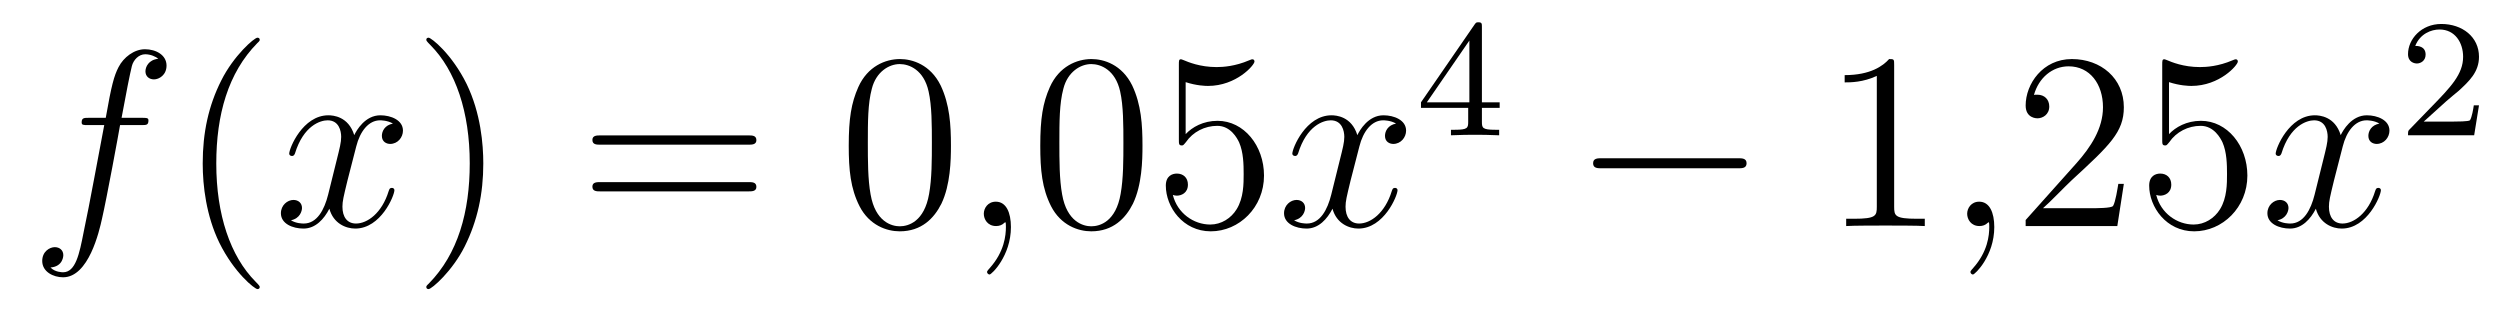
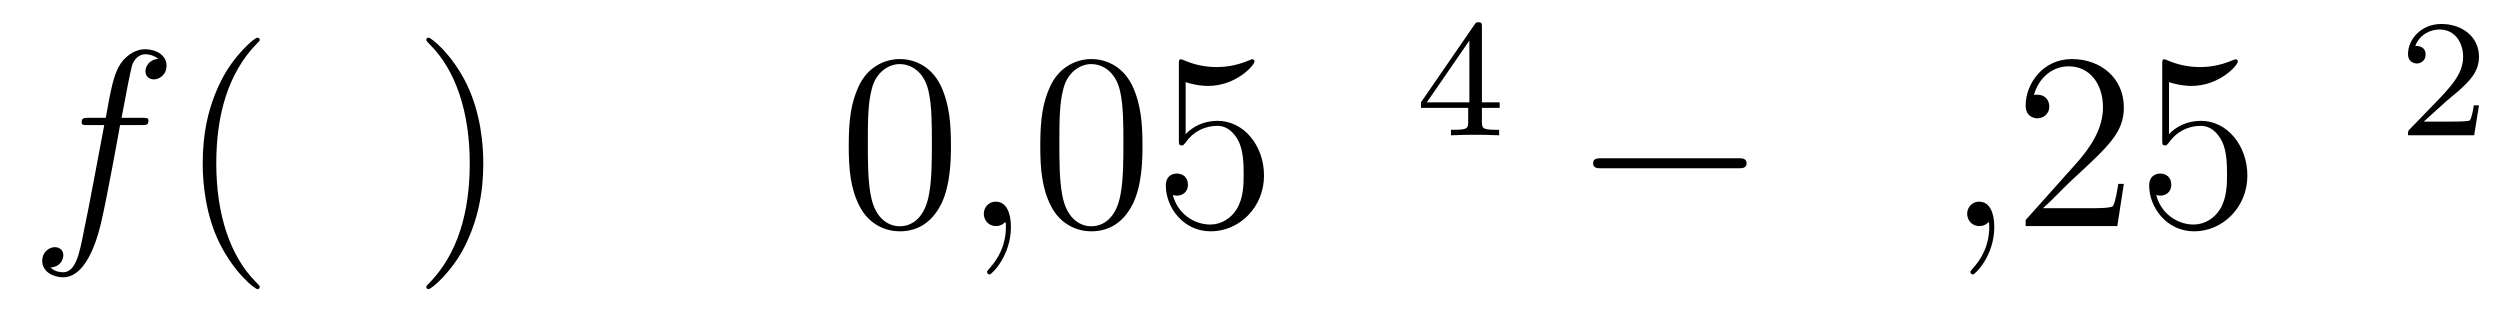
<svg xmlns="http://www.w3.org/2000/svg" height="15pt" version="1.1" viewBox="0 -15 119 15" width="119pt">
  <g id="page1">
    <g transform="matrix(1 0 0 1 -127 650)">
      <path d="M133.732 -659.046C133.971 -659.046 134.066 -659.046 134.066 -659.273C134.066 -659.392 133.971 -659.392 133.755 -659.392H132.787C133.014 -660.623 133.182 -661.472 133.277 -661.855C133.349 -662.142 133.6 -662.417 133.911 -662.417C134.162 -662.417 134.413 -662.309 134.532 -662.202C134.066 -662.154 133.923 -661.807 133.923 -661.604C133.923 -661.365 134.102 -661.221 134.329 -661.221C134.568 -661.221 134.927 -661.424 134.927 -661.879C134.927 -662.381 134.425 -662.656 133.899 -662.656C133.385 -662.656 132.883 -662.273 132.644 -661.807C132.428 -661.388 132.309 -660.958 132.034 -659.392H131.233C131.006 -659.392 130.887 -659.392 130.887 -659.177C130.887 -659.046 130.958 -659.046 131.197 -659.046H131.962C131.747 -657.934 131.257 -655.232 130.982 -653.953C130.779 -652.913 130.6 -652.04 130.002 -652.04C129.966 -652.04 129.619 -652.04 129.404 -652.267C130.014 -652.315 130.014 -652.841 130.014 -652.853C130.014 -653.092 129.834 -653.236 129.608 -653.236C129.368 -653.236 129.01 -653.032 129.01 -652.578C129.01 -652.064 129.536 -651.801 130.002 -651.801C131.221 -651.801 131.723 -653.989 131.855 -654.587C132.07 -655.507 132.656 -658.687 132.715 -659.046H133.732Z" fill-rule="evenodd" />
      <path d="M139.363 -651.335C139.363 -651.371 139.363 -651.395 139.16 -651.598C137.964 -652.806 137.295 -654.778 137.295 -657.217C137.295 -659.536 137.857 -661.532 139.243 -662.943C139.363 -663.05 139.363 -663.074 139.363 -663.11C139.363 -663.182 139.303 -663.206 139.255 -663.206C139.1 -663.206 138.12 -662.345 137.534 -661.173C136.924 -659.966 136.649 -658.687 136.649 -657.217C136.649 -656.152 136.817 -654.73 137.438 -653.451C138.143 -652.017 139.124 -651.239 139.255 -651.239C139.303 -651.239 139.363 -651.263 139.363 -651.335Z" fill-rule="evenodd" />
-       <path d="M145.703 -659.117C145.32 -659.046 145.177 -658.759 145.177 -658.532C145.177 -658.245 145.404 -658.149 145.571 -658.149C145.93 -658.149 146.181 -658.46 146.181 -658.782C146.181 -659.285 145.607 -659.512 145.105 -659.512C144.376 -659.512 143.969 -658.794 143.862 -658.567C143.587 -659.464 142.845 -659.512 142.63 -659.512C141.411 -659.512 140.766 -657.946 140.766 -657.683C140.766 -657.635 140.813 -657.575 140.897 -657.575C140.993 -657.575 141.017 -657.647 141.04 -657.695C141.447 -659.022 142.248 -659.273 142.595 -659.273C143.133 -659.273 143.24 -658.771 143.24 -658.484C143.24 -658.221 143.168 -657.946 143.025 -657.372L142.619 -655.734C142.439 -655.017 142.093 -654.36 141.459 -654.36C141.399 -654.36 141.1 -654.36 140.849 -654.515C141.279 -654.599 141.375 -654.957 141.375 -655.101C141.375 -655.34 141.196 -655.483 140.969 -655.483C140.682 -655.483 140.371 -655.232 140.371 -654.85C140.371 -654.348 140.933 -654.12 141.447 -654.12C142.021 -654.12 142.427 -654.575 142.678 -655.065C142.869 -654.36 143.467 -654.12 143.91 -654.12C145.129 -654.12 145.774 -655.687 145.774 -655.949C145.774 -656.009 145.726 -656.057 145.655 -656.057C145.547 -656.057 145.535 -655.997 145.5 -655.902C145.177 -654.85 144.483 -654.36 143.946 -654.36C143.527 -654.36 143.3 -654.67 143.3 -655.16C143.3 -655.423 143.348 -655.615 143.539 -656.404L143.957 -658.029C144.137 -658.747 144.543 -659.273 145.093 -659.273C145.117 -659.273 145.452 -659.273 145.703 -659.117Z" fill-rule="evenodd" />
      <path d="M150.005 -657.217C150.005 -658.125 149.886 -659.607 149.216 -660.994C148.511 -662.428 147.531 -663.206 147.399 -663.206C147.351 -663.206 147.292 -663.182 147.292 -663.11C147.292 -663.074 147.292 -663.05 147.495 -662.847C148.69 -661.64 149.36 -659.667 149.36 -657.228C149.36 -654.909 148.798 -652.913 147.411 -651.502C147.292 -651.395 147.292 -651.371 147.292 -651.335C147.292 -651.263 147.351 -651.239 147.399 -651.239C147.554 -651.239 148.535 -652.1 149.121 -653.272C149.73 -654.491 150.005 -655.782 150.005 -657.217Z" fill-rule="evenodd" />
-       <path d="M162.622 -658.113C162.789 -658.113 163.004 -658.113 163.004 -658.328C163.004 -658.555 162.801 -658.555 162.622 -658.555H155.581C155.413 -658.555 155.198 -658.555 155.198 -658.34C155.198 -658.113 155.401 -658.113 155.581 -658.113H162.622ZM162.622 -655.89C162.789 -655.89 163.004 -655.89 163.004 -656.105C163.004 -656.332 162.801 -656.332 162.622 -656.332H155.581C155.413 -656.332 155.198 -656.332 155.198 -656.117C155.198 -655.89 155.401 -655.89 155.581 -655.89H162.622Z" fill-rule="evenodd" />
      <path d="M172.265 -658.065C172.265 -659.058 172.206 -660.026 171.775 -660.934C171.285 -661.927 170.424 -662.189 169.839 -662.189C169.145 -662.189 168.296 -661.843 167.854 -660.851C167.52 -660.097 167.4 -659.356 167.4 -658.065C167.4 -656.906 167.484 -656.033 167.914 -655.184C168.38 -654.276 169.205 -653.989 169.827 -653.989C170.867 -653.989 171.464 -654.611 171.811 -655.304C172.241 -656.2 172.265 -657.372 172.265 -658.065ZM169.827 -654.228C169.444 -654.228 168.667 -654.443 168.44 -655.746C168.309 -656.463 168.309 -657.372 168.309 -658.209C168.309 -659.189 168.309 -660.073 168.5 -660.779C168.703 -661.58 169.313 -661.95 169.827 -661.95C170.281 -661.95 170.974 -661.675 171.201 -660.648C171.357 -659.966 171.357 -659.022 171.357 -658.209C171.357 -657.408 171.357 -656.499 171.225 -655.77C170.998 -654.455 170.245 -654.228 169.827 -654.228Z" fill-rule="evenodd" />
      <path d="M175.12 -654.192C175.12 -654.886 174.893 -655.4 174.402 -655.4C174.02 -655.4 173.829 -655.089 173.829 -654.826C173.829 -654.563 174.008 -654.24 174.414 -654.24C174.57 -654.24 174.701 -654.288 174.809 -654.395C174.833 -654.419 174.845 -654.419 174.857 -654.419C174.881 -654.419 174.881 -654.252 174.881 -654.192C174.881 -653.798 174.809 -653.021 174.116 -652.244C173.984 -652.1 173.984 -652.076 173.984 -652.053C173.984 -651.993 174.044 -651.933 174.104 -651.933C174.199 -651.933 175.12 -652.818 175.12 -654.192Z" fill-rule="evenodd" />
      <path d="M181.382 -658.065C181.382 -659.058 181.323 -660.026 180.892 -660.934C180.402 -661.927 179.541 -662.189 178.956 -662.189C178.262 -662.189 177.414 -661.843 176.971 -660.851C176.637 -660.097 176.517 -659.356 176.517 -658.065C176.517 -656.906 176.601 -656.033 177.031 -655.184C177.497 -654.276 178.322 -653.989 178.944 -653.989C179.984 -653.989 180.581 -654.611 180.928 -655.304C181.359 -656.2 181.382 -657.372 181.382 -658.065ZM178.944 -654.228C178.561 -654.228 177.784 -654.443 177.557 -655.746C177.426 -656.463 177.426 -657.372 177.426 -658.209C177.426 -659.189 177.426 -660.073 177.617 -660.779C177.82 -661.58 178.43 -661.95 178.944 -661.95C179.398 -661.95 180.091 -661.675 180.319 -660.648C180.474 -659.966 180.474 -659.022 180.474 -658.209C180.474 -657.408 180.474 -656.499 180.342 -655.77C180.115 -654.455 179.362 -654.228 178.944 -654.228ZM183.437 -661.09C183.951 -660.922 184.369 -660.91 184.501 -660.91C185.852 -660.91 186.713 -661.902 186.713 -662.07C186.713 -662.118 186.689 -662.178 186.617 -662.178C186.593 -662.178 186.569 -662.178 186.461 -662.13C185.792 -661.843 185.218 -661.807 184.908 -661.807C184.119 -661.807 183.557 -662.046 183.329 -662.142C183.246 -662.178 183.222 -662.178 183.21 -662.178C183.114 -662.178 183.114 -662.106 183.114 -661.914V-658.364C183.114 -658.149 183.114 -658.077 183.258 -658.077C183.318 -658.077 183.329 -658.089 183.449 -658.233C183.784 -658.723 184.346 -659.01 184.943 -659.01C185.577 -659.01 185.888 -658.424 185.983 -658.221C186.187 -657.754 186.198 -657.169 186.198 -656.714C186.198 -656.26 186.198 -655.579 185.864 -655.041C185.601 -654.611 185.134 -654.312 184.608 -654.312C183.819 -654.312 183.043 -654.85 182.827 -655.722C182.887 -655.698 182.959 -655.687 183.019 -655.687C183.222 -655.687 183.545 -655.806 183.545 -656.212C183.545 -656.547 183.318 -656.738 183.019 -656.738C182.804 -656.738 182.493 -656.631 182.493 -656.165C182.493 -655.148 183.306 -653.989 184.633 -653.989C185.983 -653.989 187.167 -655.125 187.167 -656.643C187.167 -658.065 186.21 -659.249 184.955 -659.249C184.274 -659.249 183.748 -658.95 183.437 -658.615V-661.09Z" fill-rule="evenodd" />
-       <path d="M193.451 -659.117C193.068 -659.046 192.925 -658.759 192.925 -658.532C192.925 -658.245 193.152 -658.149 193.32 -658.149C193.679 -658.149 193.93 -658.46 193.93 -658.782C193.93 -659.285 193.356 -659.512 192.853 -659.512C192.125 -659.512 191.718 -658.794 191.61 -658.567C191.335 -659.464 190.594 -659.512 190.379 -659.512C189.159 -659.512 188.514 -657.946 188.514 -657.683C188.514 -657.635 188.562 -657.575 188.646 -657.575C188.741 -657.575 188.765 -657.647 188.789 -657.695C189.195 -659.022 189.996 -659.273 190.343 -659.273C190.881 -659.273 190.989 -658.771 190.989 -658.484C190.989 -658.221 190.917 -657.946 190.773 -657.372L190.367 -655.734C190.188 -655.017 189.841 -654.36 189.207 -654.36C189.148 -654.36 188.849 -654.36 188.598 -654.515C189.028 -654.599 189.124 -654.957 189.124 -655.101C189.124 -655.34 188.945 -655.483 188.717 -655.483C188.43 -655.483 188.12 -655.232 188.12 -654.85C188.12 -654.348 188.681 -654.12 189.195 -654.12C189.769 -654.12 190.176 -654.575 190.427 -655.065C190.618 -654.36 191.216 -654.12 191.658 -654.12C192.877 -654.12 193.523 -655.687 193.523 -655.949C193.523 -656.009 193.475 -656.057 193.403 -656.057C193.296 -656.057 193.284 -655.997 193.248 -655.902C192.925 -654.85 192.232 -654.36 191.694 -654.36C191.275 -654.36 191.048 -654.67 191.048 -655.16C191.048 -655.423 191.096 -655.615 191.287 -656.404L191.706 -658.029C191.885 -658.747 192.292 -659.273 192.841 -659.273C192.865 -659.273 193.2 -659.273 193.451 -659.117Z" fill-rule="evenodd" />
      <path d="M197.539 -663.716C197.539 -663.875 197.539 -663.939 197.372 -663.939C197.269 -663.939 197.261 -663.931 197.18 -663.819L194.639 -660.13V-659.867H196.886V-659.205C196.886 -658.911 196.862 -658.823 196.249 -658.823H196.066V-658.56C196.742 -658.584 196.759 -658.584 197.213 -658.584S197.683 -658.584 198.36 -658.56V-658.823H198.176C197.563 -658.823 197.539 -658.911 197.539 -659.205V-659.867H198.384V-660.13H197.539V-663.716ZM196.942 -663.07V-660.13H194.918L196.942 -663.07Z" fill-rule="evenodd" />
      <path d="M209.718 -656.989C209.921 -656.989 210.137 -656.989 210.137 -657.228C210.137 -657.468 209.921 -657.468 209.718 -657.468H203.251C203.047 -657.468 202.832 -657.468 202.832 -657.228C202.832 -656.989 203.047 -656.989 203.251 -656.989H209.718Z" fill-rule="evenodd" />
-       <path d="M217.162 -661.902C217.162 -662.178 217.162 -662.189 216.922 -662.189C216.635 -661.867 216.037 -661.424 214.806 -661.424V-661.078C215.081 -661.078 215.678 -661.078 216.336 -661.388V-655.16C216.336 -654.73 216.3 -654.587 215.249 -654.587H214.878V-654.24C215.201 -654.264 216.36 -654.264 216.755 -654.264S218.297 -654.264 218.62 -654.24V-654.587H218.249C217.198 -654.587 217.162 -654.73 217.162 -655.16V-661.902Z" fill-rule="evenodd" />
      <path d="M221.928 -654.192C221.928 -654.886 221.701 -655.4 221.21 -655.4C220.829 -655.4 220.637 -655.089 220.637 -654.826C220.637 -654.563 220.817 -654.24 221.222 -654.24C221.378 -654.24 221.509 -654.288 221.617 -654.395C221.641 -654.419 221.653 -654.419 221.665 -654.419C221.689 -654.419 221.689 -654.252 221.689 -654.192C221.689 -653.798 221.617 -653.021 220.924 -652.244C220.793 -652.1 220.793 -652.076 220.793 -652.053C220.793 -651.993 220.853 -651.933 220.912 -651.933C221.008 -651.933 221.928 -652.818 221.928 -654.192Z" fill-rule="evenodd" />
      <path d="M228.095 -656.248H227.832C227.796 -656.045 227.701 -655.387 227.581 -655.196C227.497 -655.089 226.816 -655.089 226.458 -655.089H224.246C224.569 -655.364 225.298 -656.129 225.608 -656.416C227.425 -658.089 228.095 -658.711 228.095 -659.894C228.095 -661.269 227.008 -662.189 225.62 -662.189C224.234 -662.189 223.421 -661.006 223.421 -659.978C223.421 -659.368 223.948 -659.368 223.982 -659.368C224.234 -659.368 224.545 -659.547 224.545 -659.93C224.545 -660.265 224.317 -660.492 223.982 -660.492C223.876 -660.492 223.852 -660.492 223.816 -660.48C224.042 -661.293 224.688 -661.843 225.466 -661.843C226.482 -661.843 227.102 -660.994 227.102 -659.894C227.102 -658.878 226.517 -657.993 225.836 -657.228L223.421 -654.527V-654.24H227.784L228.095 -656.248ZM230.245 -661.09C230.76 -660.922 231.178 -660.91 231.31 -660.91C232.661 -660.91 233.521 -661.902 233.521 -662.07C233.521 -662.118 233.497 -662.178 233.425 -662.178C233.401 -662.178 233.377 -662.178 233.269 -662.13C232.601 -661.843 232.027 -661.807 231.716 -661.807C230.927 -661.807 230.365 -662.046 230.138 -662.142C230.054 -662.178 230.03 -662.178 230.018 -662.178C229.922 -662.178 229.922 -662.106 229.922 -661.914V-658.364C229.922 -658.149 229.922 -658.077 230.066 -658.077C230.126 -658.077 230.138 -658.089 230.257 -658.233C230.592 -658.723 231.154 -659.01 231.751 -659.01C232.385 -659.01 232.696 -658.424 232.792 -658.221C232.996 -657.754 233.006 -657.169 233.006 -656.714C233.006 -656.26 233.006 -655.579 232.673 -655.041C232.409 -654.611 231.943 -654.312 231.416 -654.312C230.628 -654.312 229.852 -654.85 229.636 -655.722C229.696 -655.698 229.768 -655.687 229.828 -655.687C230.03 -655.687 230.353 -655.806 230.353 -656.212C230.353 -656.547 230.126 -656.738 229.828 -656.738C229.612 -656.738 229.301 -656.631 229.301 -656.165C229.301 -655.148 230.114 -653.989 231.442 -653.989C232.792 -653.989 233.975 -655.125 233.975 -656.643C233.975 -658.065 233.018 -659.249 231.764 -659.249C231.083 -659.249 230.556 -658.95 230.245 -658.615V-661.09Z" fill-rule="evenodd" />
-       <path d="M240.259 -659.117C239.878 -659.046 239.734 -658.759 239.734 -658.532C239.734 -658.245 239.96 -658.149 240.128 -658.149C240.487 -658.149 240.738 -658.46 240.738 -658.782C240.738 -659.285 240.164 -659.512 239.662 -659.512C238.933 -659.512 238.526 -658.794 238.418 -658.567C238.144 -659.464 237.402 -659.512 237.187 -659.512C235.968 -659.512 235.322 -657.946 235.322 -657.683C235.322 -657.635 235.37 -657.575 235.454 -657.575C235.549 -657.575 235.573 -657.647 235.597 -657.695C236.004 -659.022 236.804 -659.273 237.151 -659.273C237.69 -659.273 237.797 -658.771 237.797 -658.484C237.797 -658.221 237.725 -657.946 237.582 -657.372L237.175 -655.734C236.996 -655.017 236.65 -654.36 236.016 -654.36C235.956 -654.36 235.657 -654.36 235.406 -654.515C235.836 -654.599 235.932 -654.957 235.932 -655.101C235.932 -655.34 235.753 -655.483 235.525 -655.483C235.238 -655.483 234.928 -655.232 234.928 -654.85C234.928 -654.348 235.49 -654.12 236.004 -654.12C236.578 -654.12 236.984 -654.575 237.235 -655.065C237.426 -654.36 238.025 -654.12 238.466 -654.12C239.686 -654.12 240.331 -655.687 240.331 -655.949C240.331 -656.009 240.283 -656.057 240.211 -656.057C240.104 -656.057 240.092 -655.997 240.056 -655.902C239.734 -654.85 239.04 -654.36 238.502 -654.36C238.084 -654.36 237.857 -654.67 237.857 -655.16C237.857 -655.423 237.905 -655.615 238.096 -656.404L238.514 -658.029C238.693 -658.747 239.1 -659.273 239.65 -659.273C239.674 -659.273 240.008 -659.273 240.259 -659.117Z" fill-rule="evenodd" />
      <path d="M243.448 -660.186C243.575 -660.305 243.91 -660.568 244.037 -660.68C244.531 -661.134 245 -661.572 245 -662.297C245 -663.245 244.204 -663.859 243.208 -663.859C242.252 -663.859 241.622 -663.134 241.622 -662.425C241.622 -662.034 241.933 -661.978 242.045 -661.978C242.212 -661.978 242.459 -662.098 242.459 -662.401C242.459 -662.815 242.06 -662.815 241.966 -662.815C242.196 -663.397 242.73 -663.596 243.12 -663.596C243.862 -663.596 244.244 -662.967 244.244 -662.297C244.244 -661.468 243.662 -660.863 242.722 -659.899L241.718 -658.863C241.622 -658.775 241.622 -658.759 241.622 -658.56H244.77L245 -659.986H244.753C244.73 -659.827 244.667 -659.428 244.571 -659.277C244.523 -659.213 243.917 -659.213 243.79 -659.213H242.371L243.448 -660.186Z" fill-rule="evenodd" />
    </g>
  </g>
</svg>